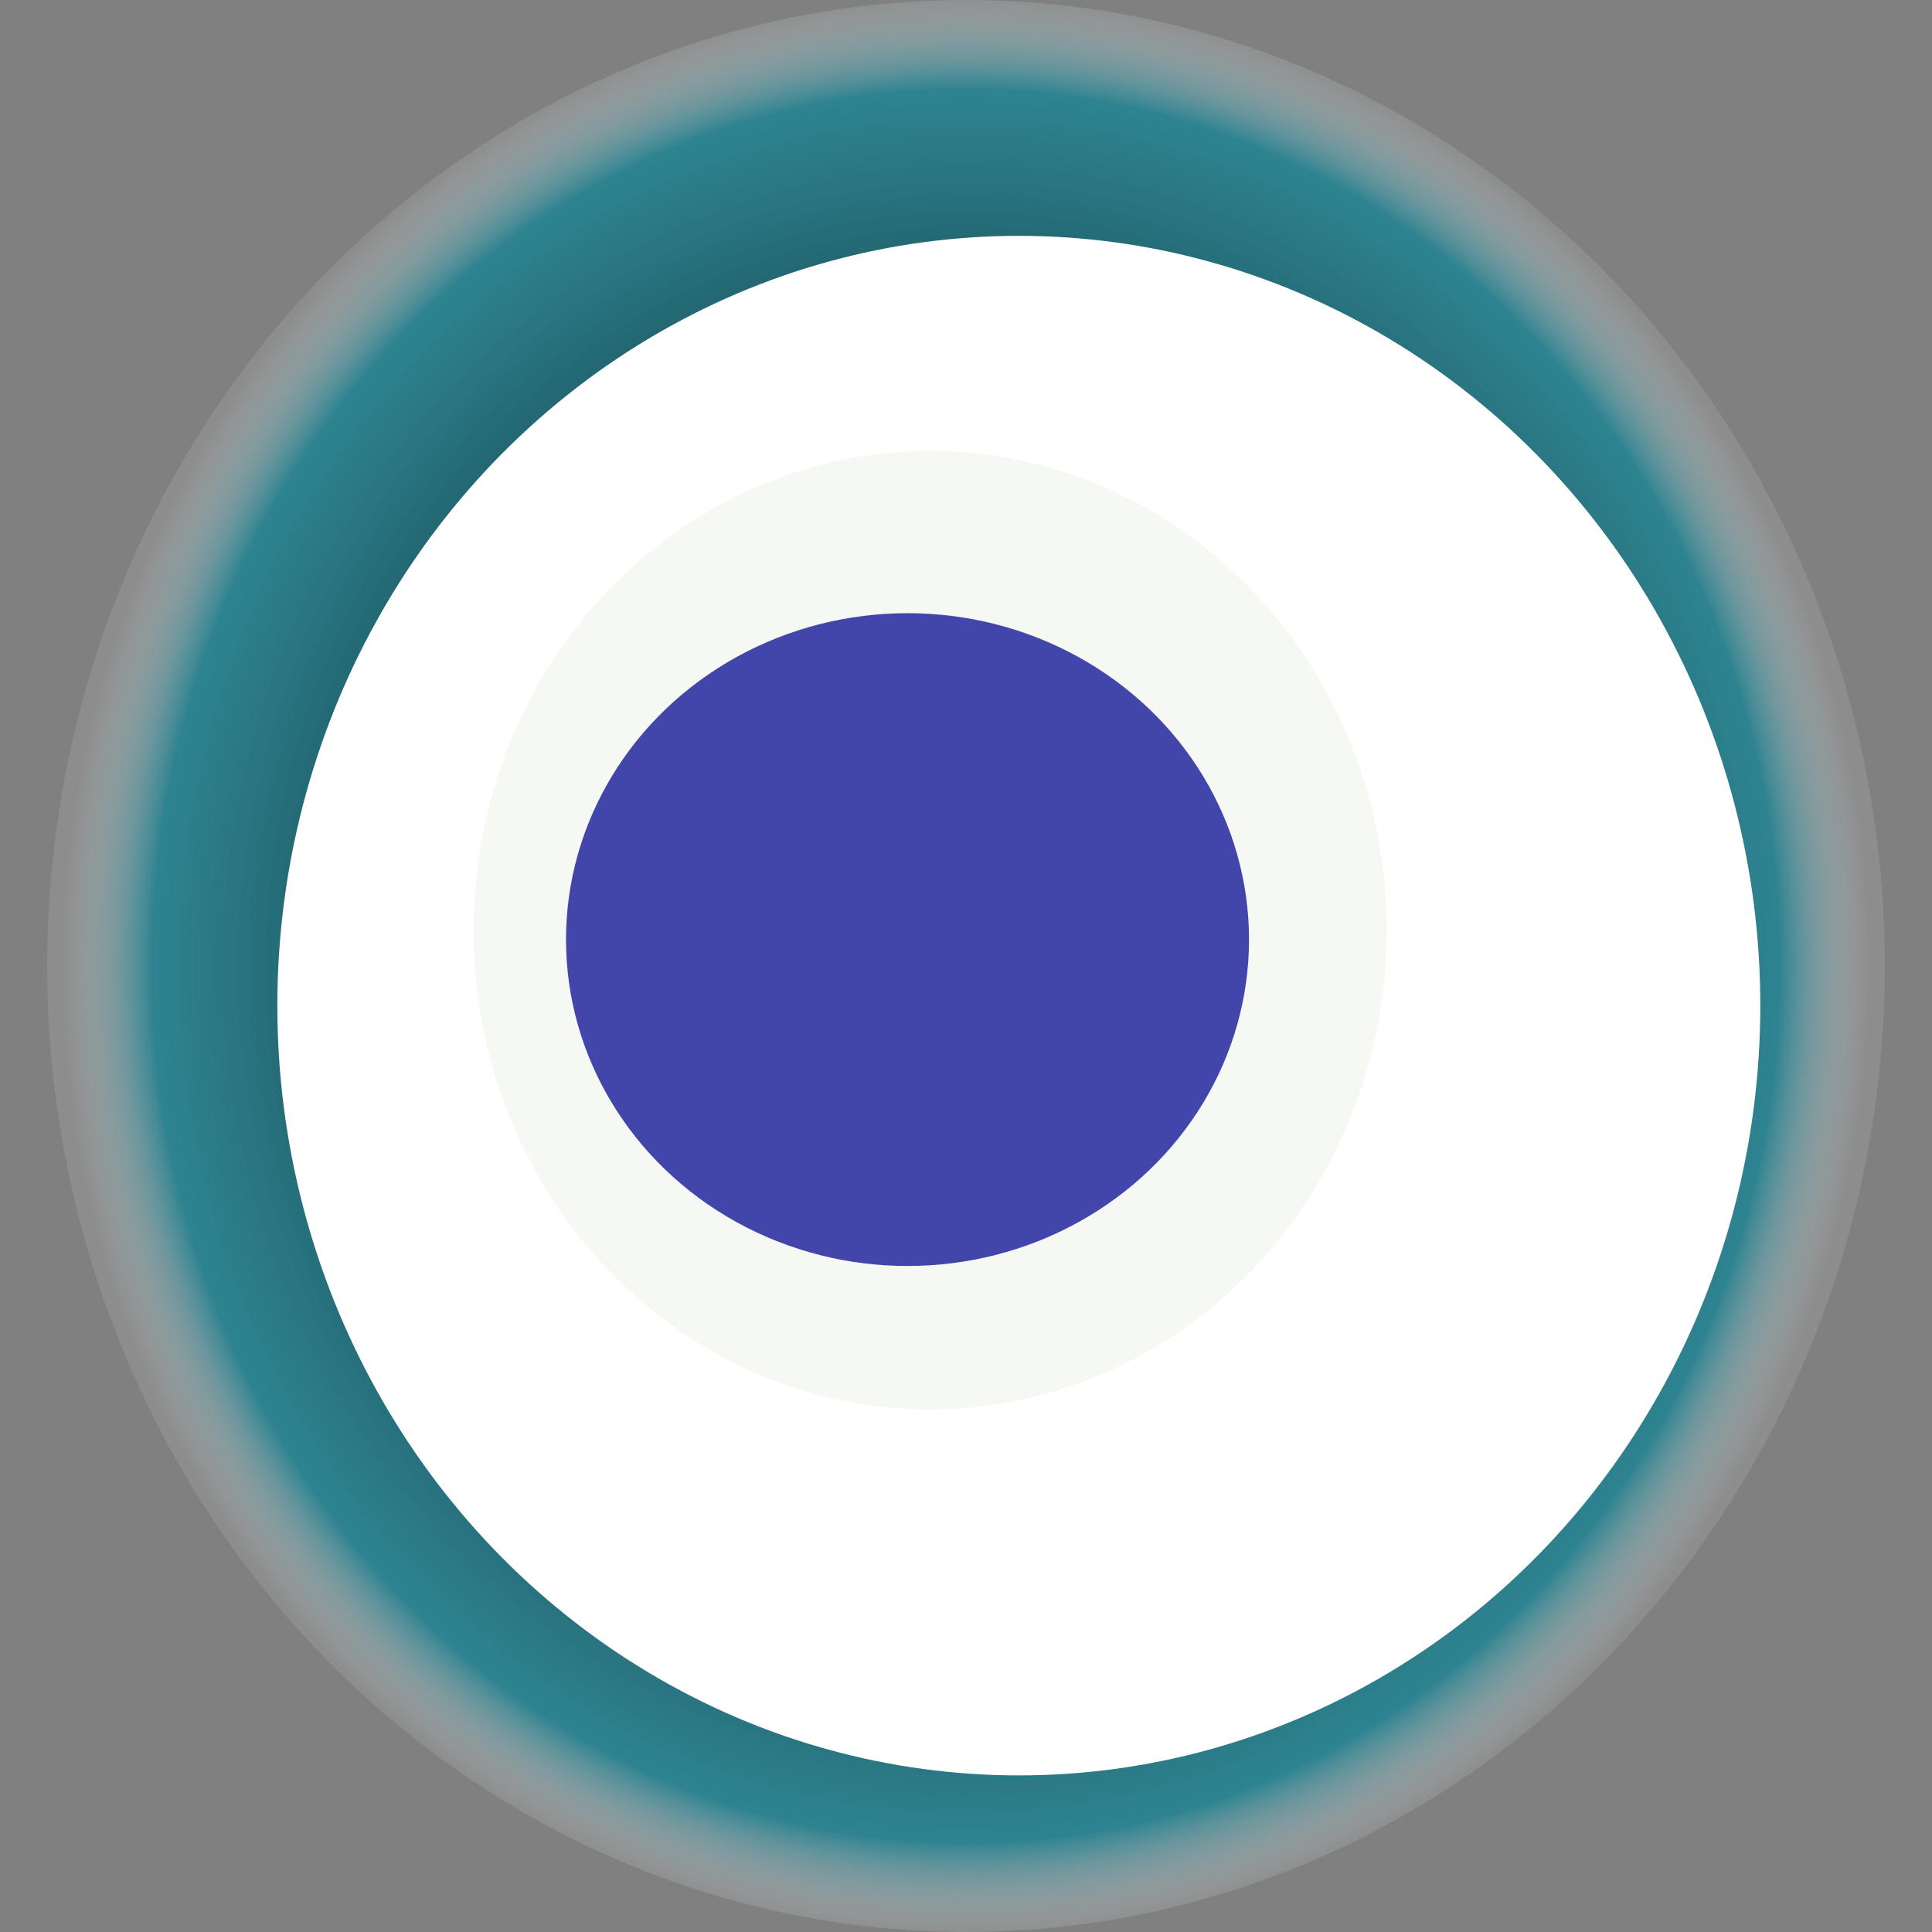
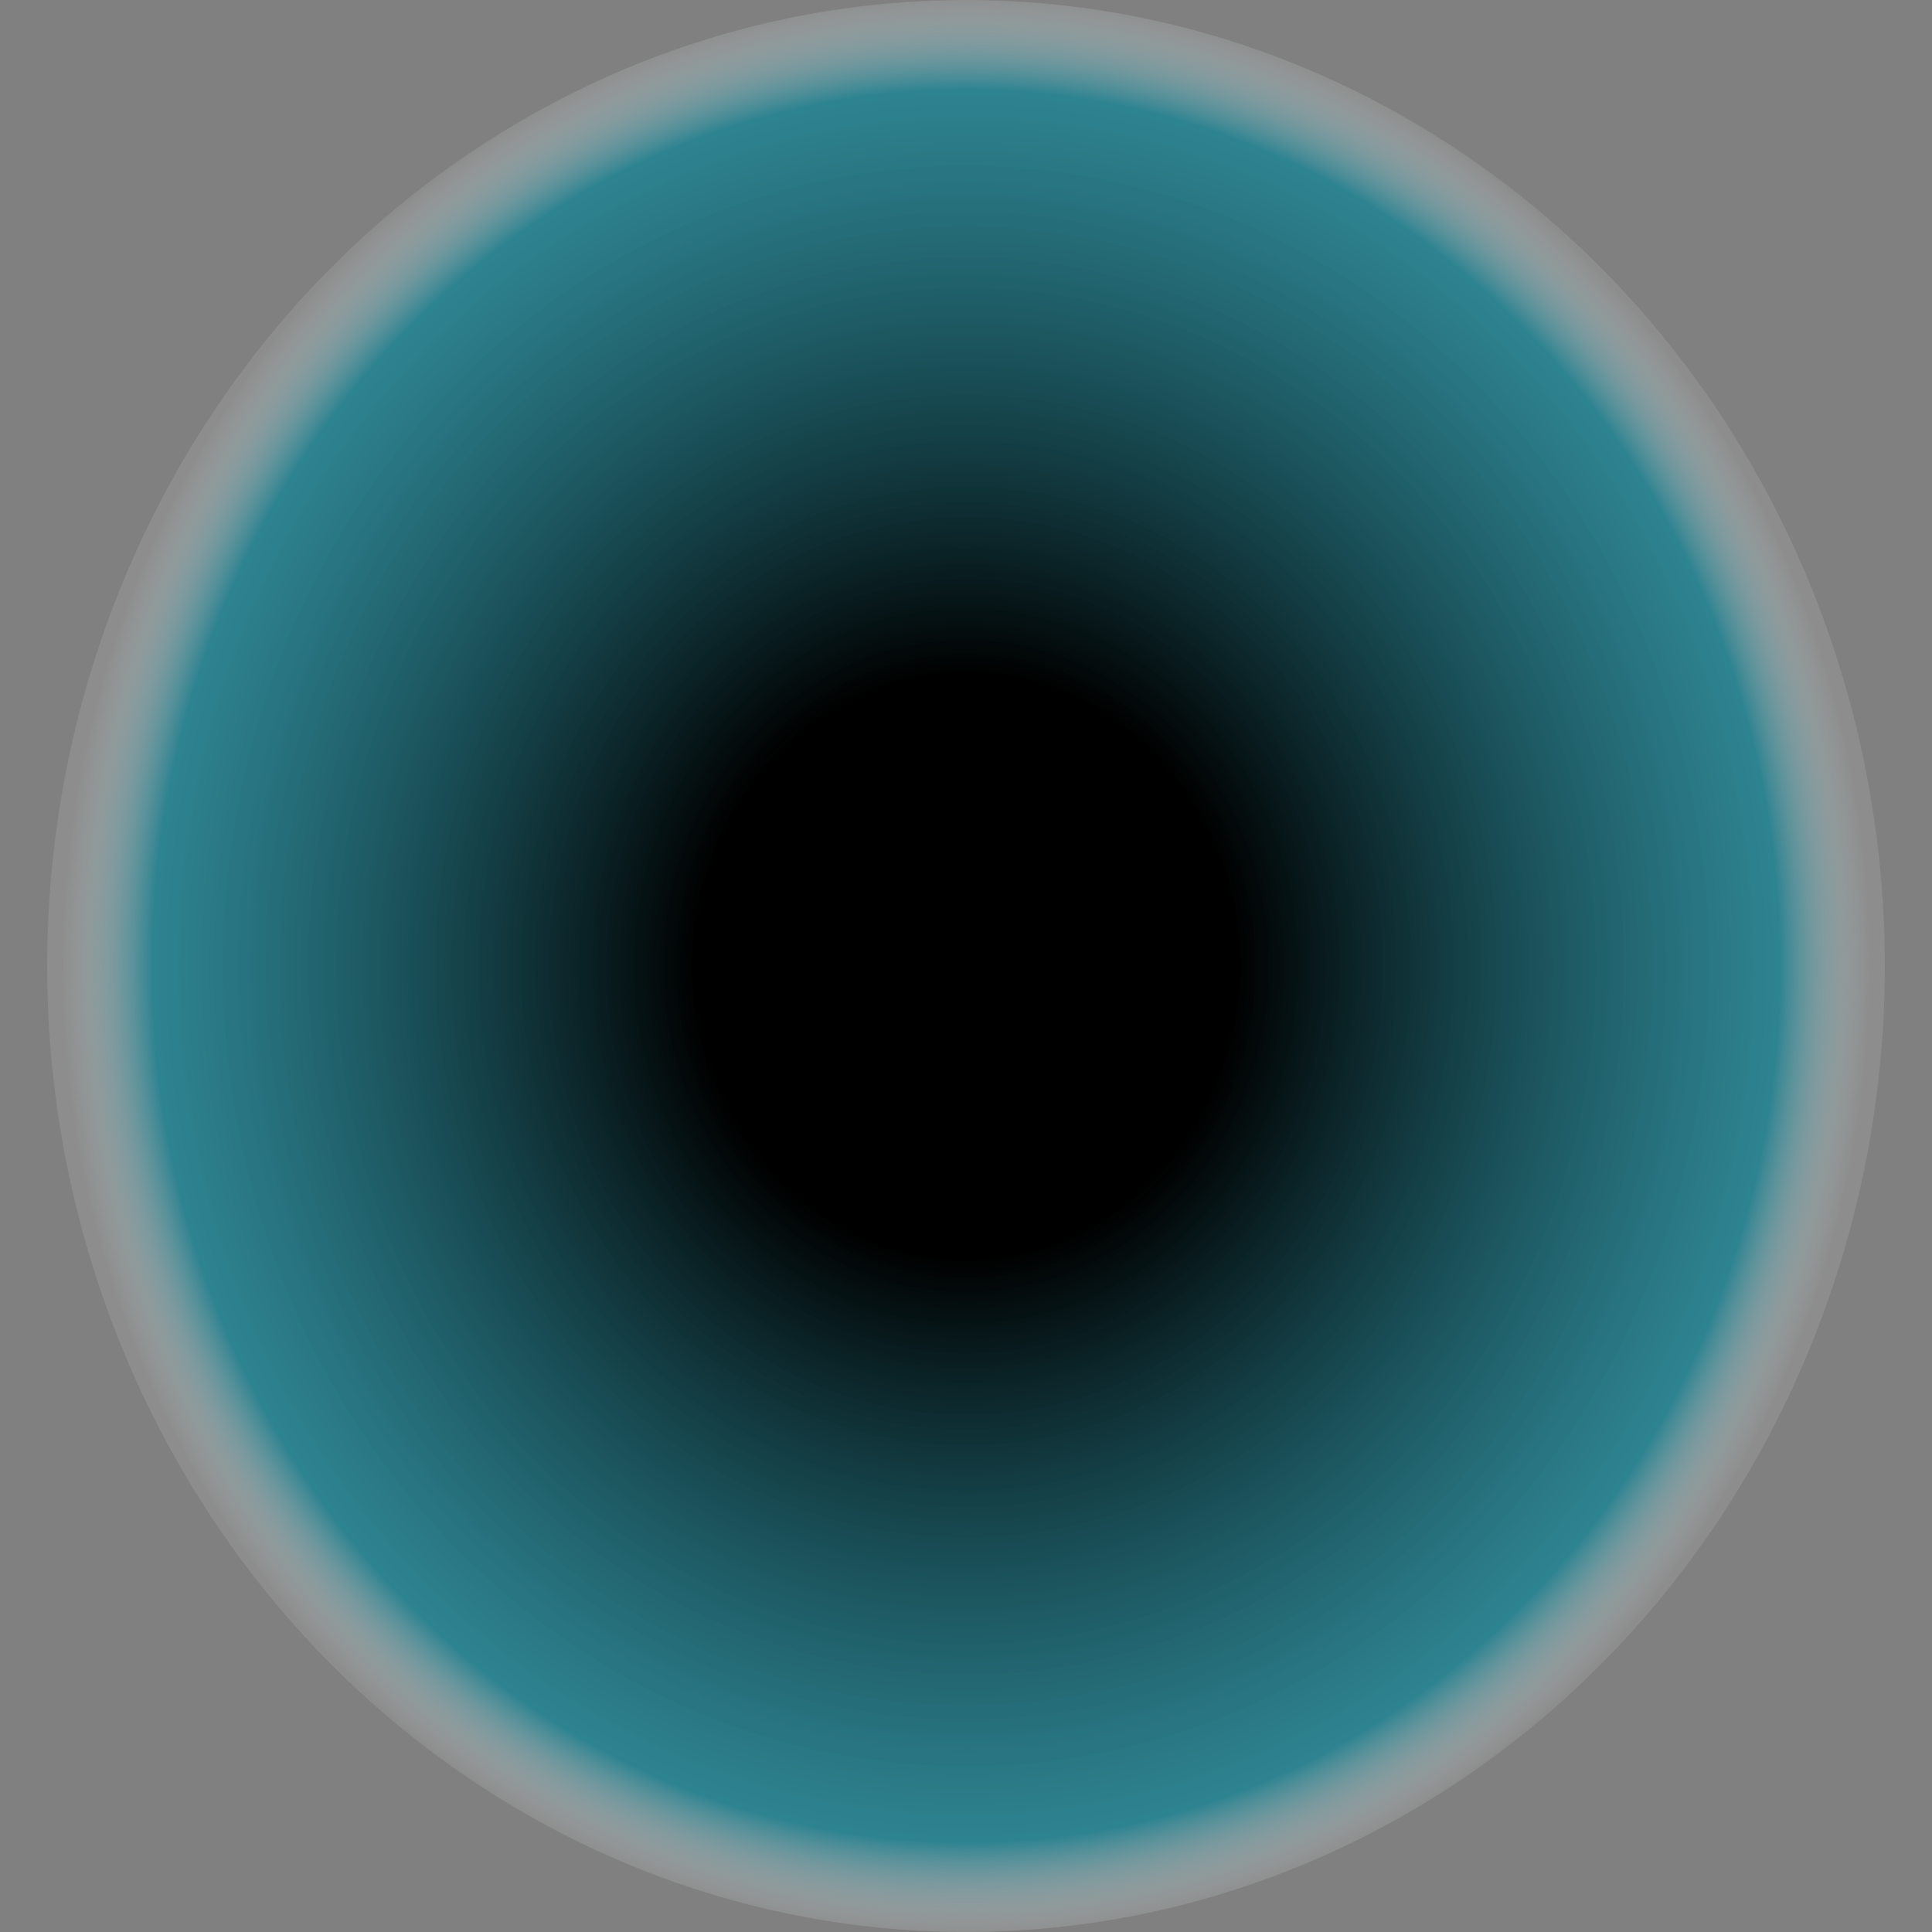
<svg xmlns="http://www.w3.org/2000/svg" width="1024" height="1024">
  <rect width="100%" height="100%" fill="#808080" stroke="none" />
  <g>
    <title>0xf916719c7251e109cf3d1a977b6cad198b630c32</title>
    <ellipse ry="512" rx="487" cy="512" cx="512" fill="url(#e_1_g)" />
-     <ellipse ry="408" rx="393" cy="533" cx="540" fill="#FFF" />
-     <ellipse ry="254" rx="242" cy="493" cx="493" fill="rgba(152,186,137,0.1)" />
-     <ellipse ry="173" rx="181" cy="498" cx="481" fill="rgba(22, 24, 150, 0.8)" />
    <animateTransform attributeName="transform" begin="0s" dur="18s" type="rotate" from="360 512 512" to="0 512 512" repeatCount="indefinite" />
    <defs>
      <radialGradient id="e_1_g">
        <stop offset="30%" stop-color="#000" />
        <stop offset="90%" stop-color="rgba(12,133,152,0.7)" />
        <stop offset="100%" stop-color="rgba(255,255,255,0.1)" />
      </radialGradient>
    </defs>
  </g>
</svg>